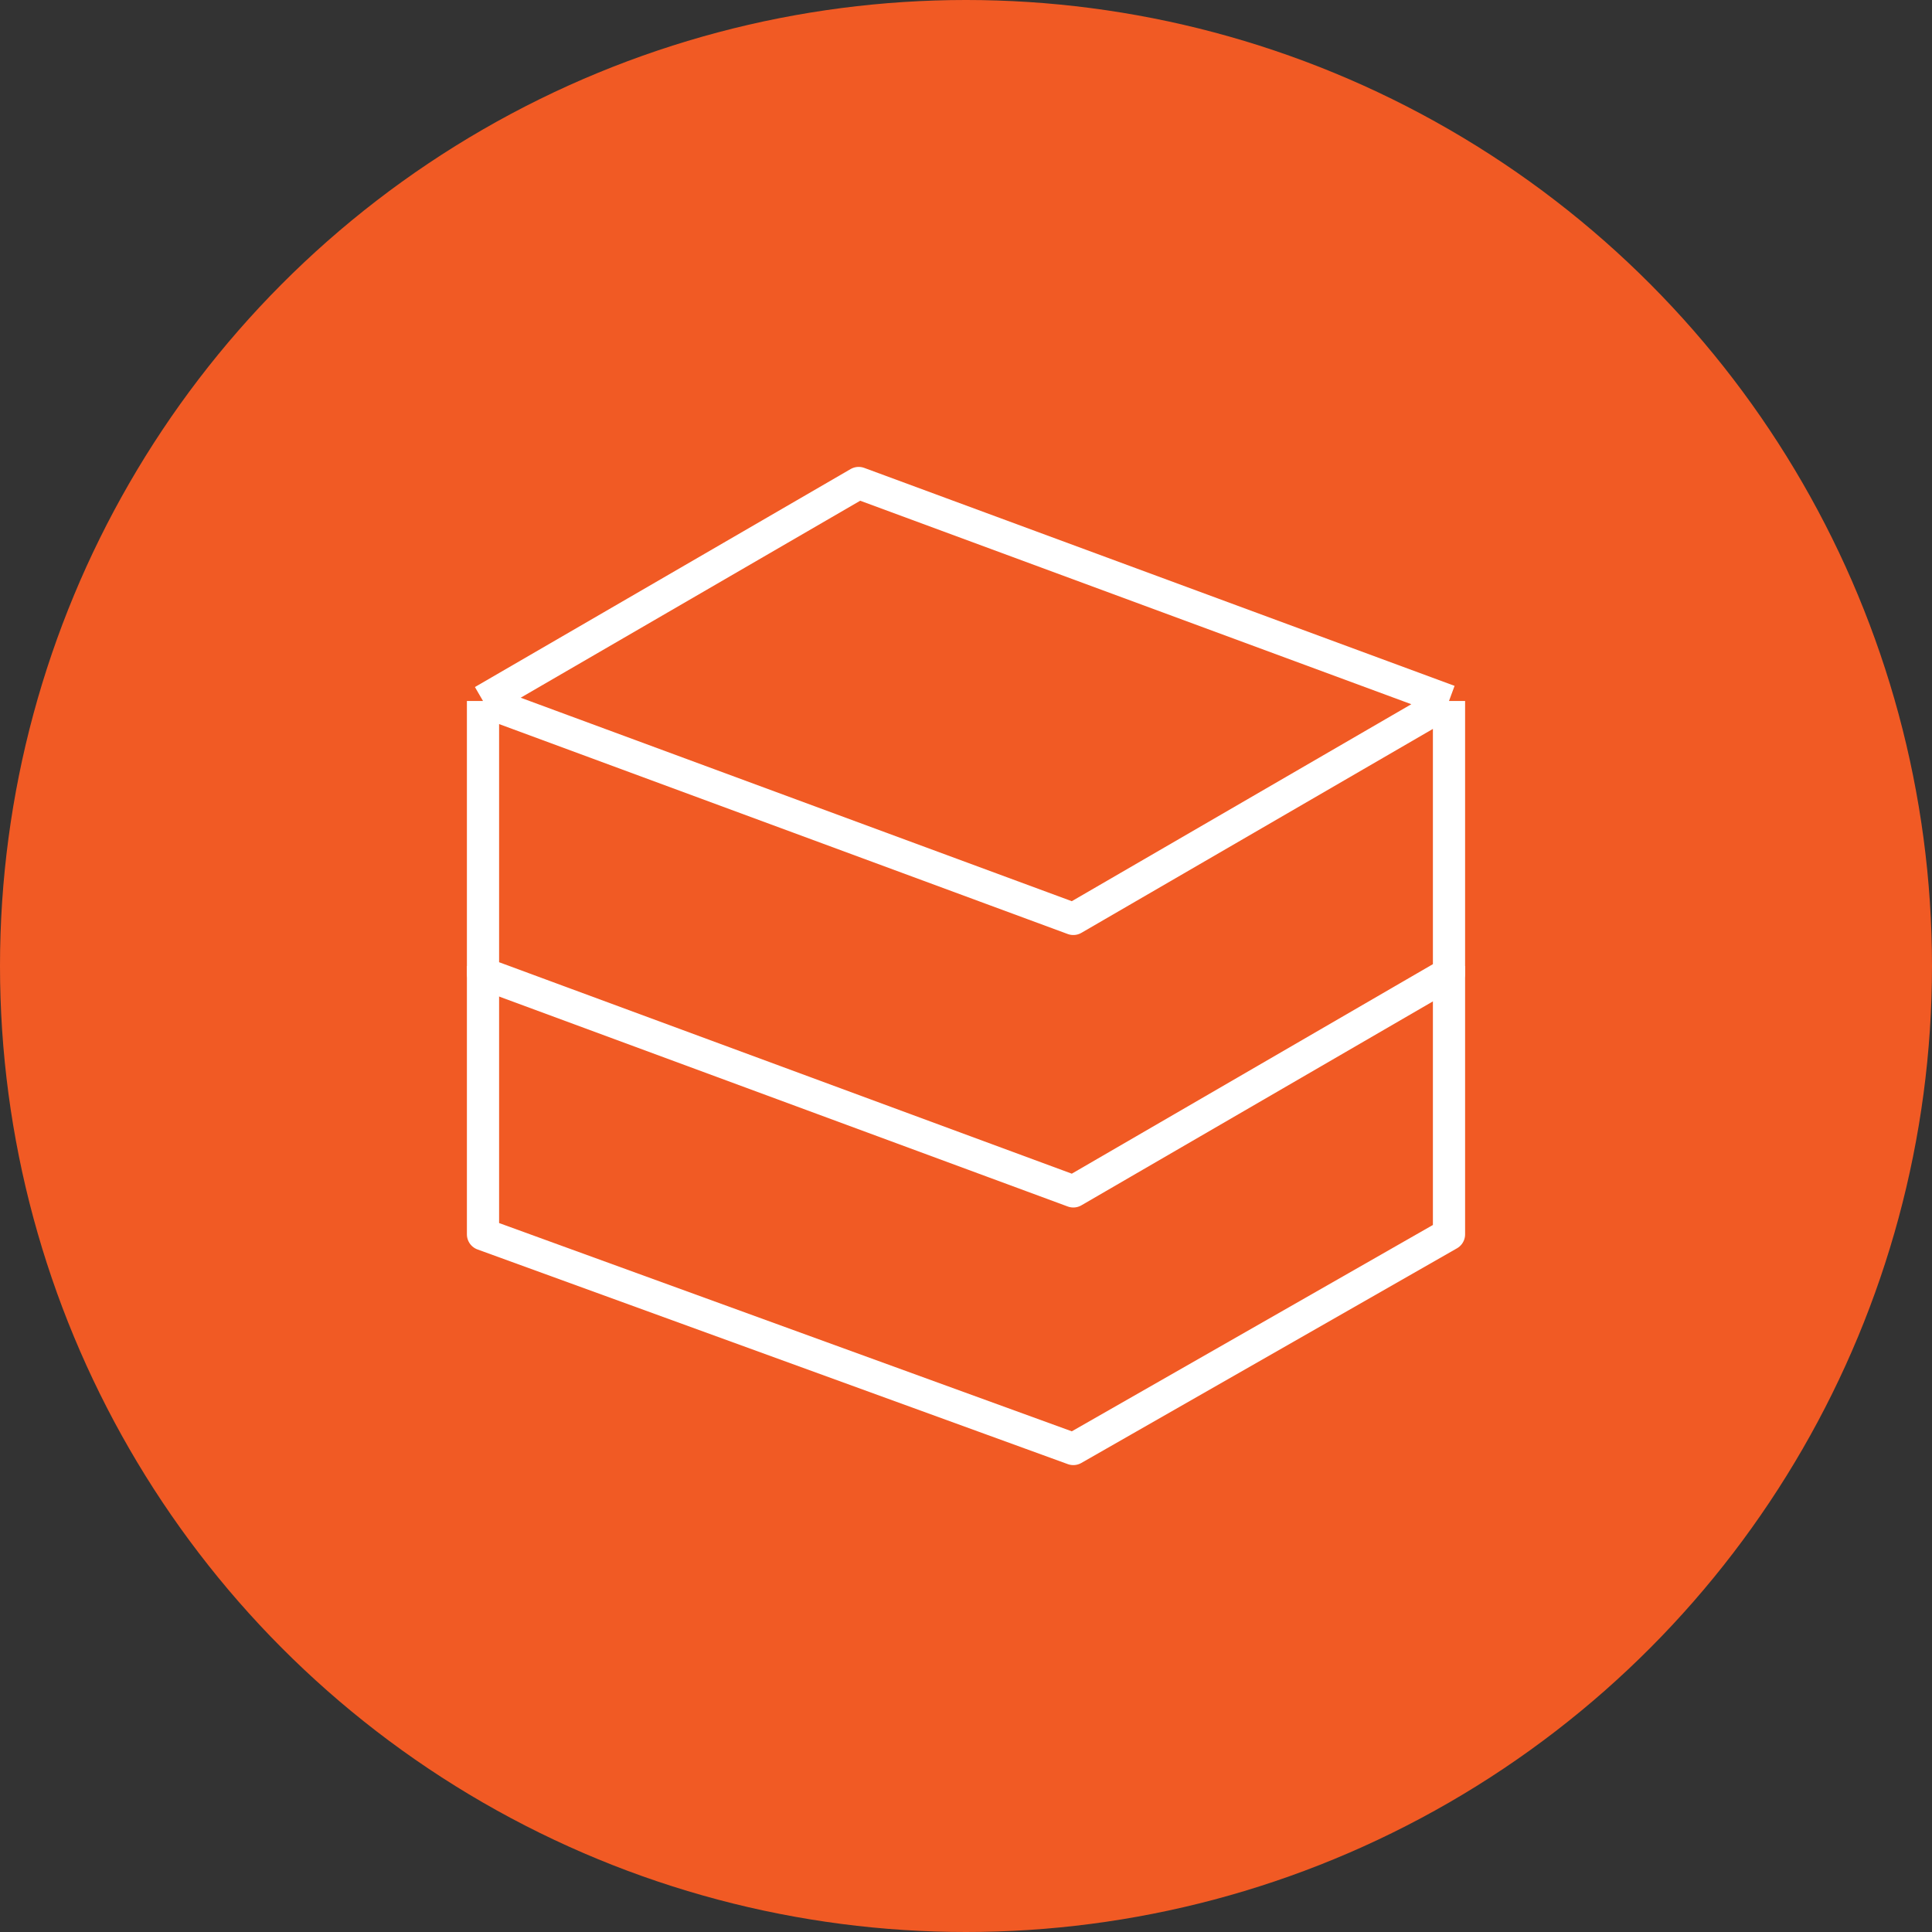
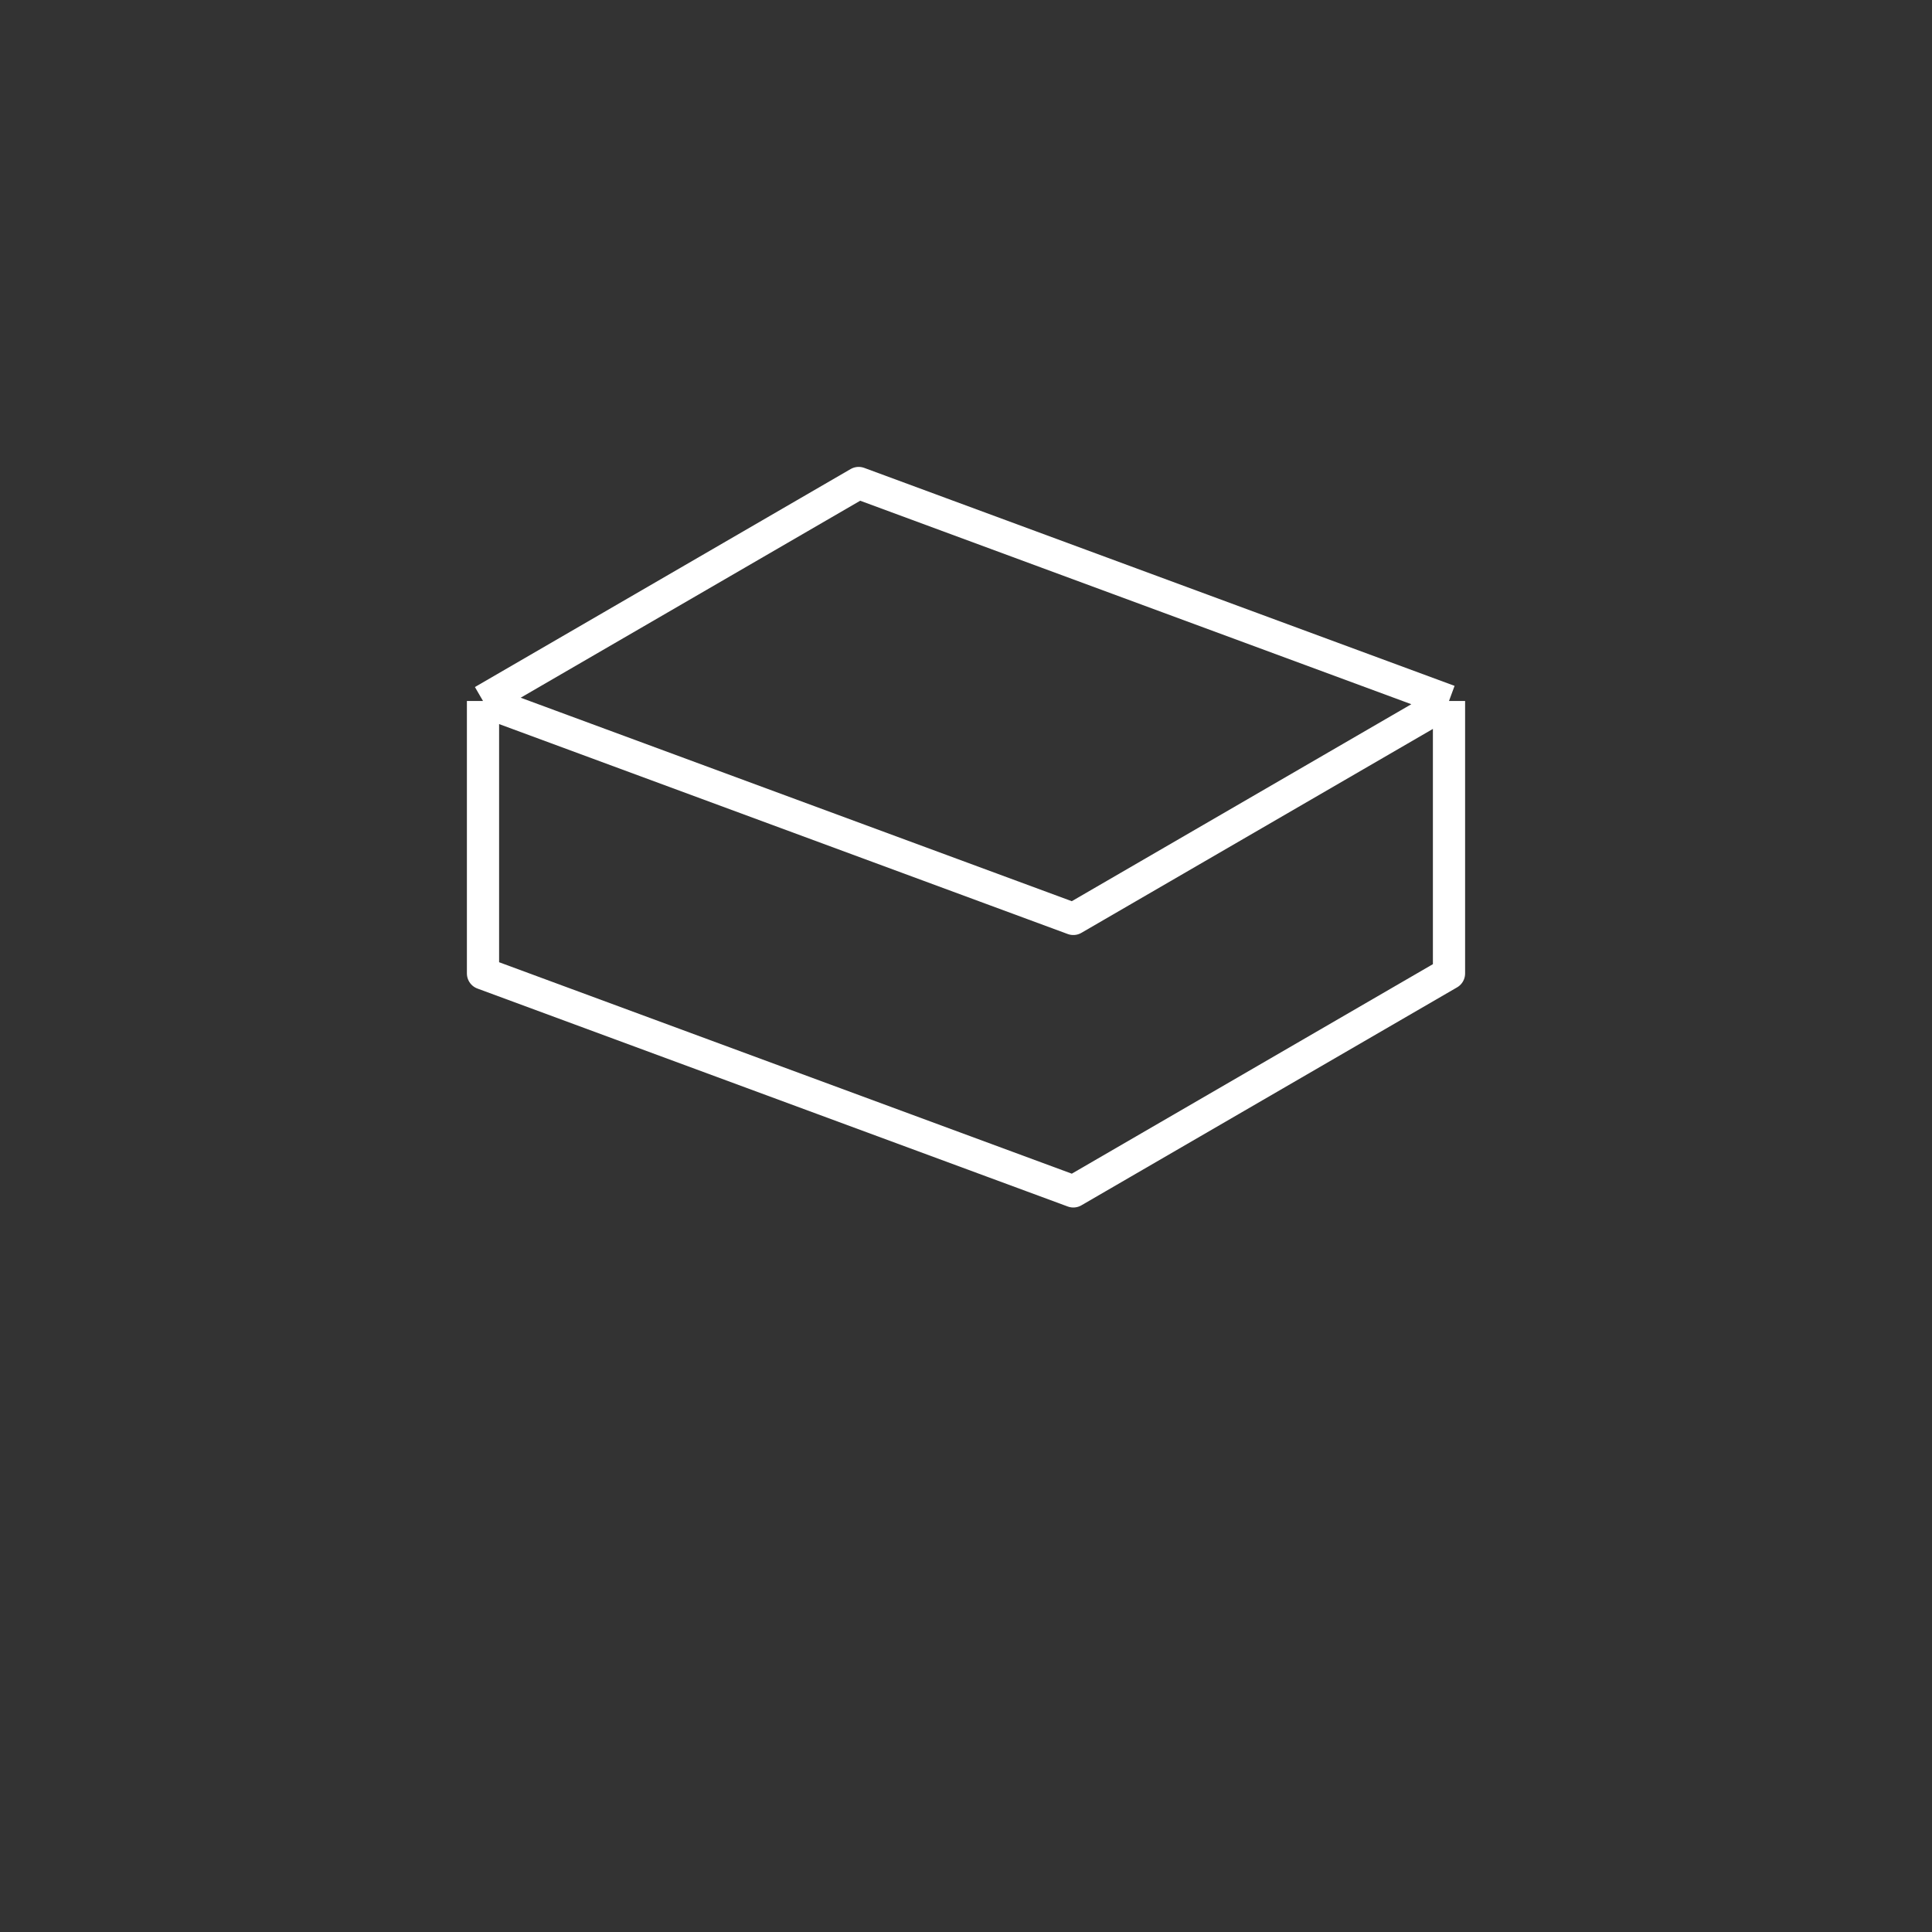
<svg xmlns="http://www.w3.org/2000/svg" width="60" height="60" viewBox="0 0 60 60" fill="none">
  <rect x="0" y="0" width="60" height="60" fill="#333333" stroke="none" />
-   <circle cx="30" cy="30" r="30" fill="#F15A24" />
  <path d="M15 21.769L26.667 15L45 21.769M15 21.769V30.231L33.333 37L45 30.231V21.769M15 21.769L33.333 28.538L45 21.769" stroke="white" stroke-linejoin="round" />
-   <path d="M15 30V38.333L33.333 45L45 38.333V30" stroke="white" stroke-linejoin="round" />
</svg>